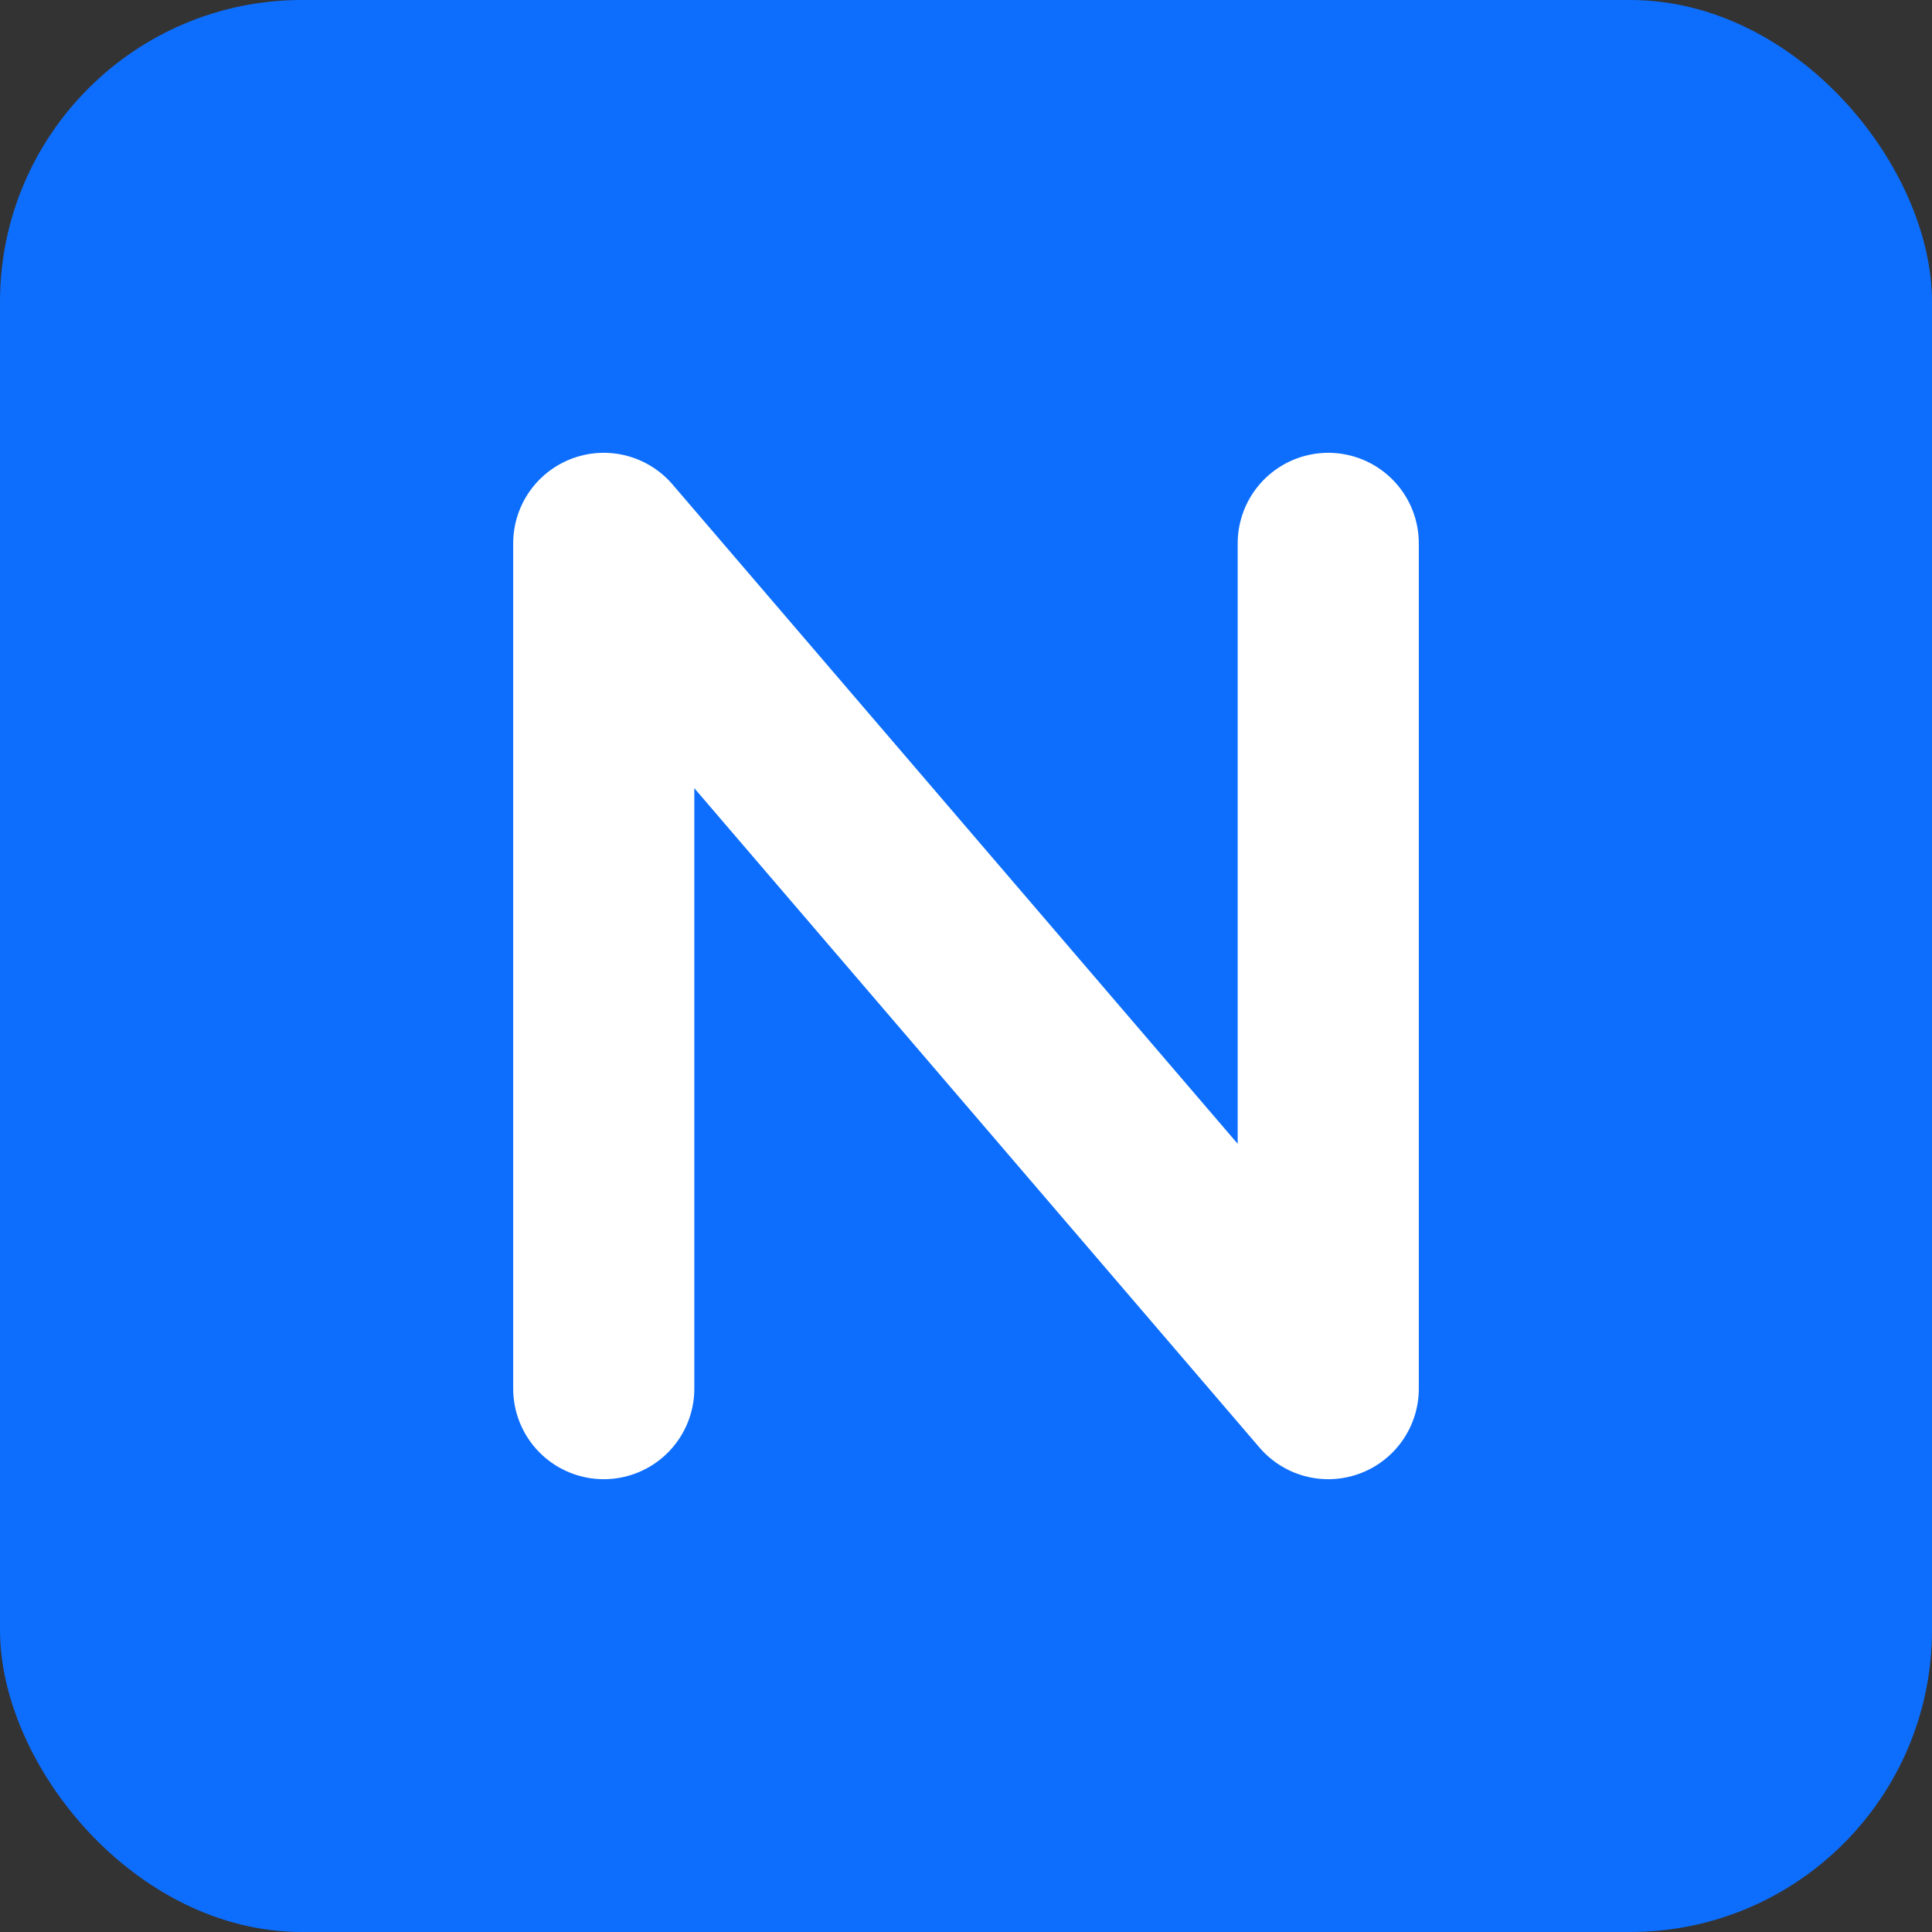
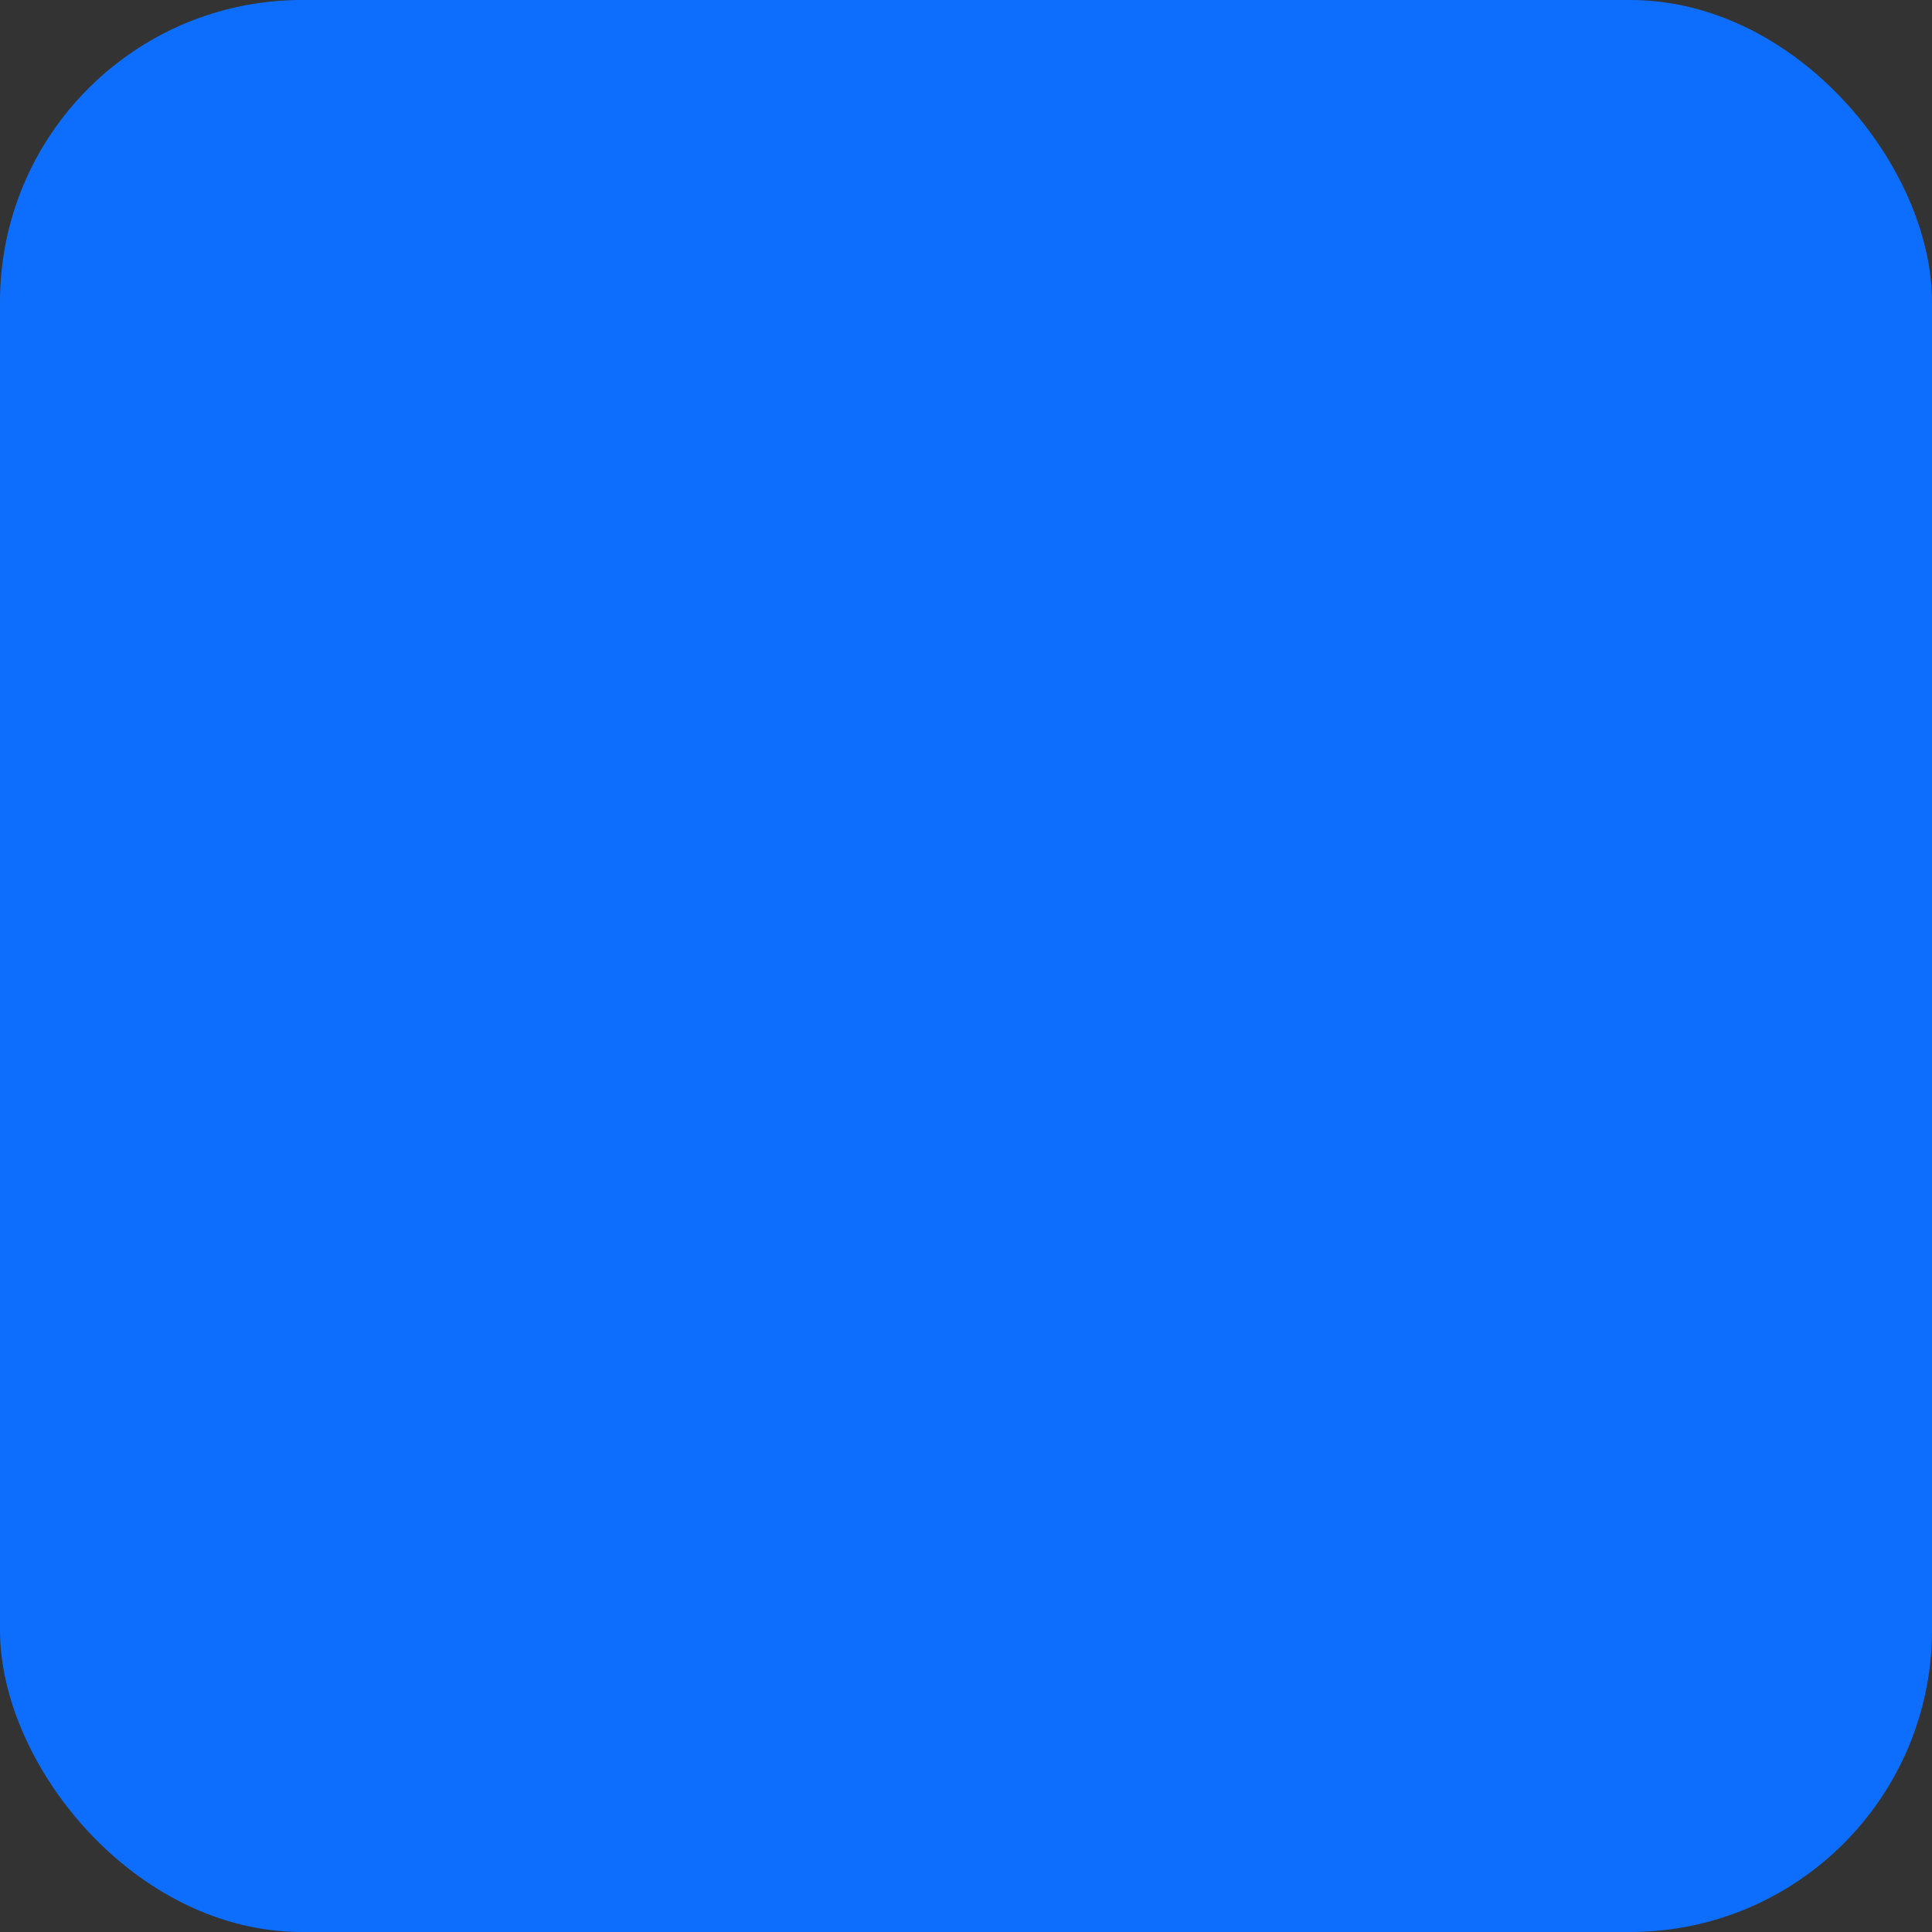
<svg xmlns="http://www.w3.org/2000/svg" viewBox="0 0 64 64">
  <rect x="0" y="0" width="64" height="64" fill="#333333" stroke="none" />
  <rect width="64" height="64" rx="10" fill="#0d6efd" />
-   <path d="M20 46V18l24 28V18" fill="none" stroke="#fff" stroke-width="6" stroke-linecap="round" stroke-linejoin="round" />
</svg>